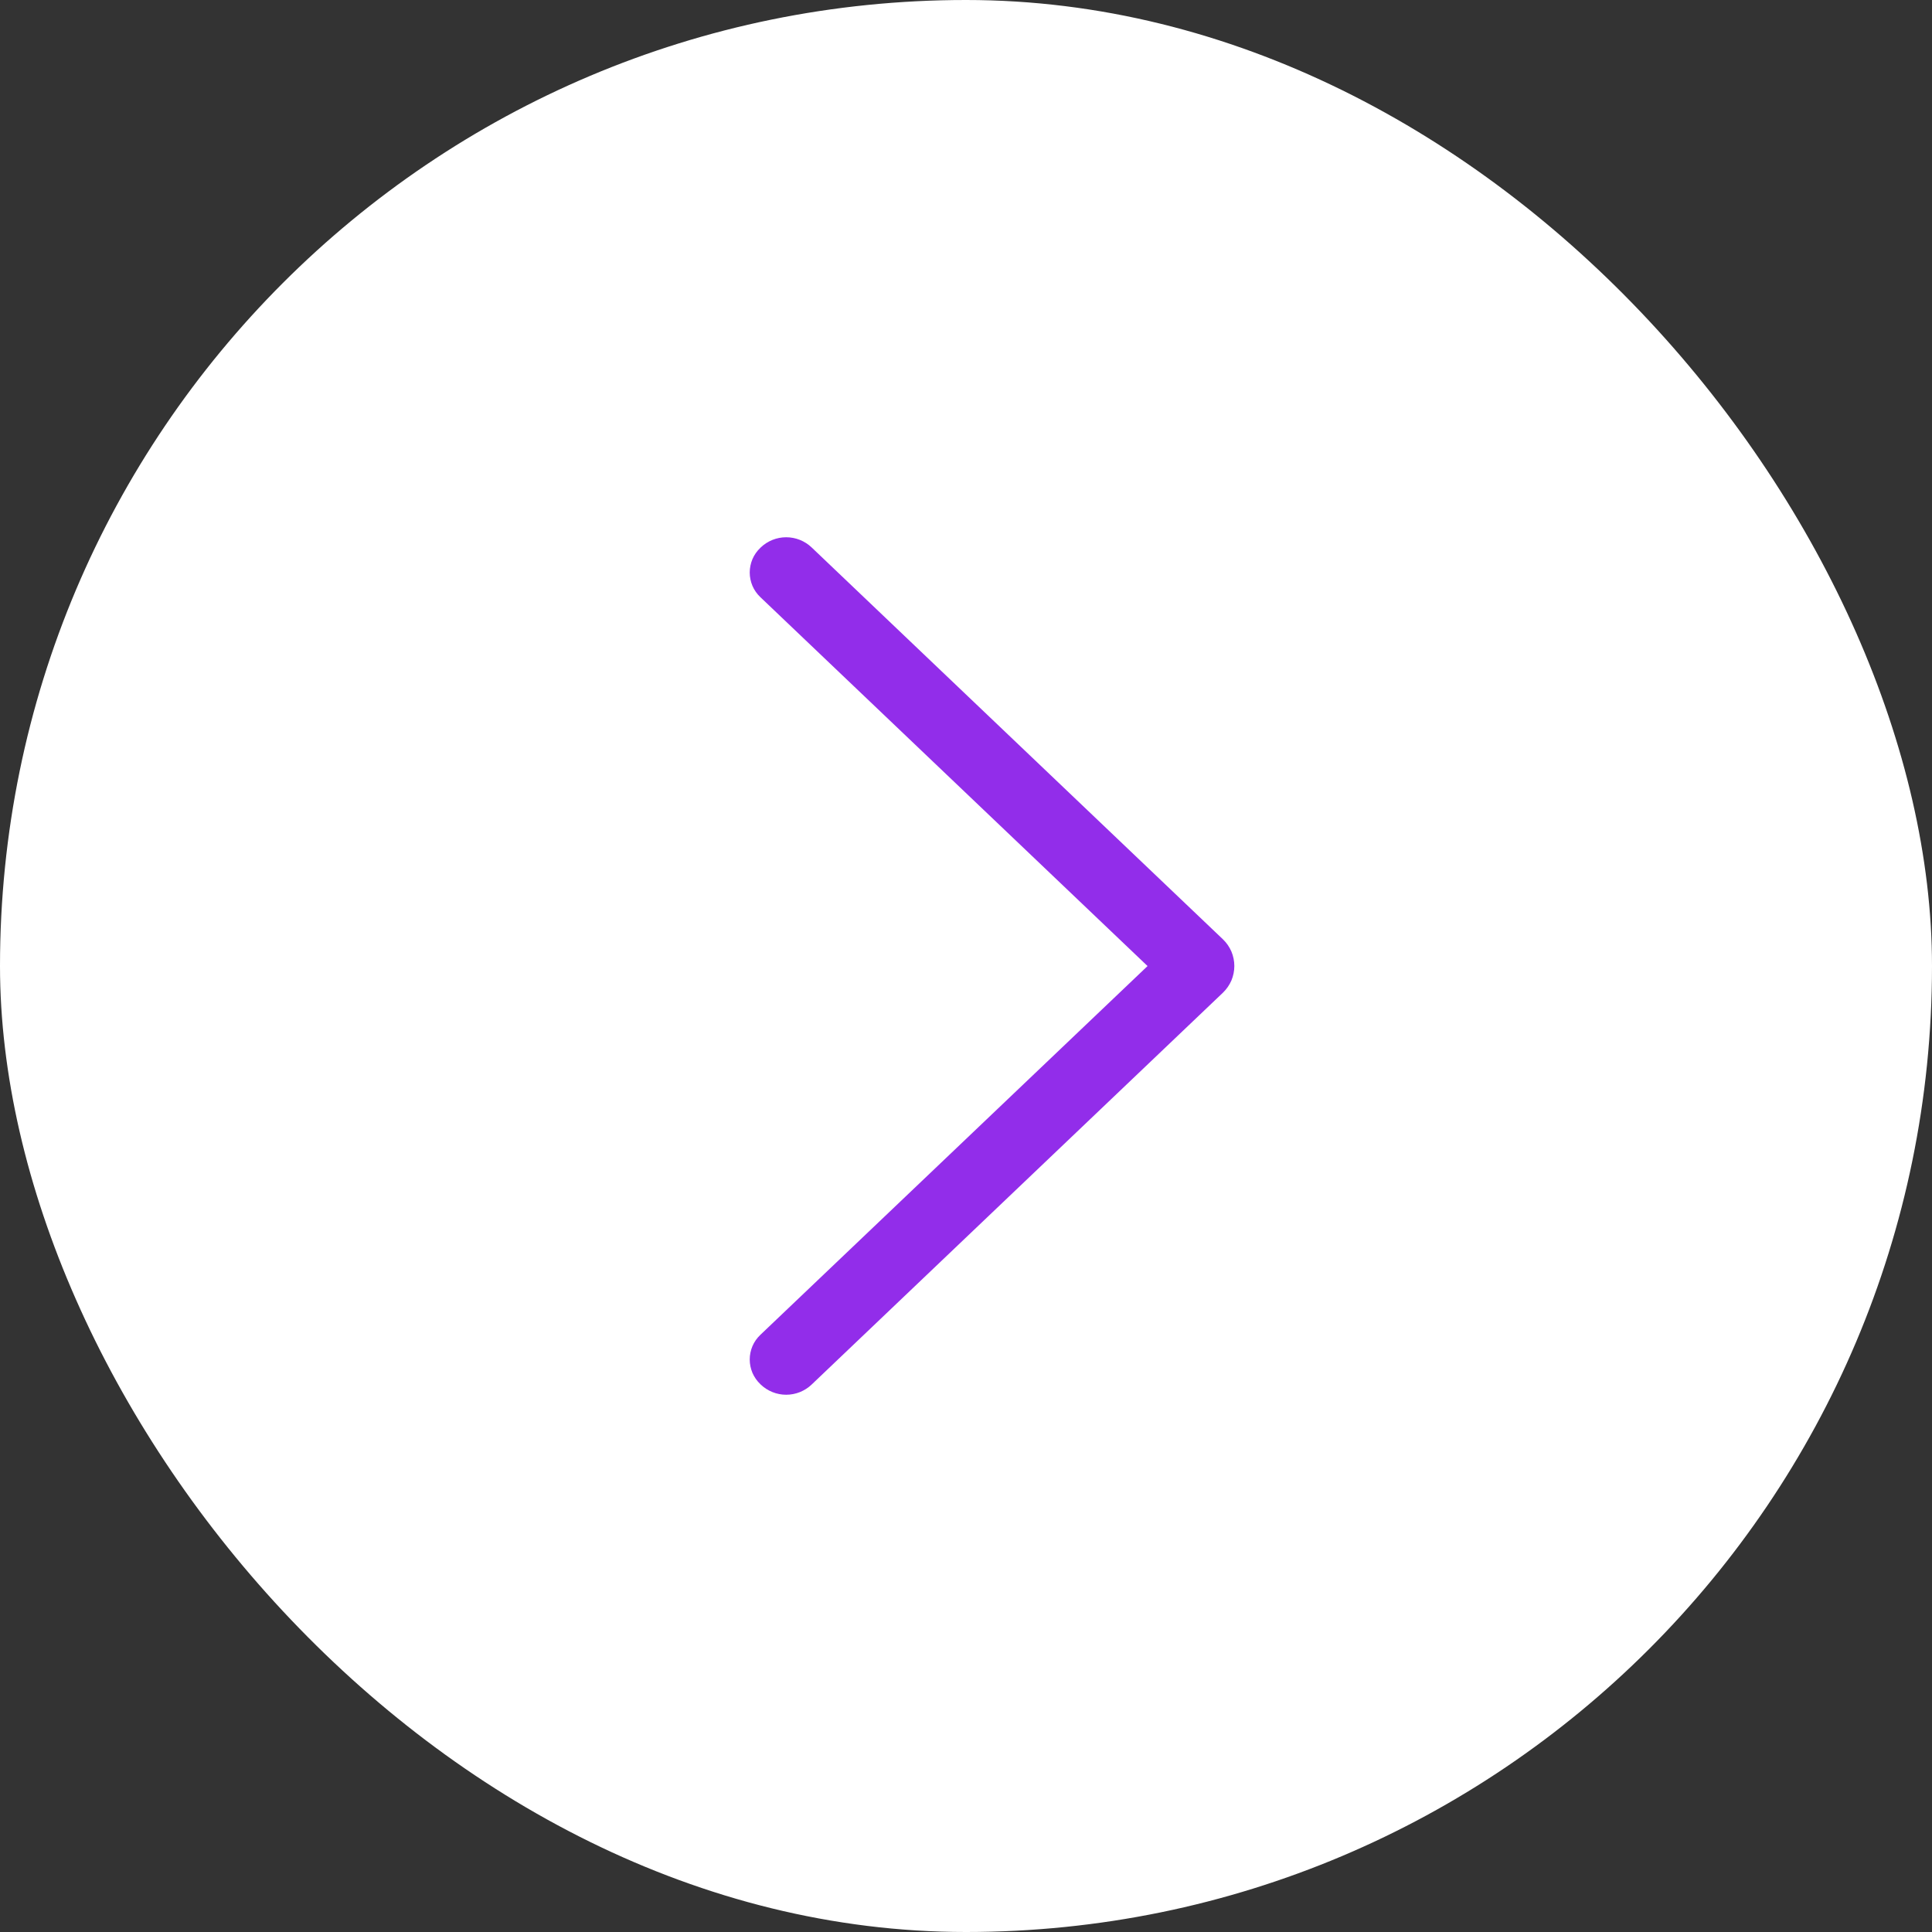
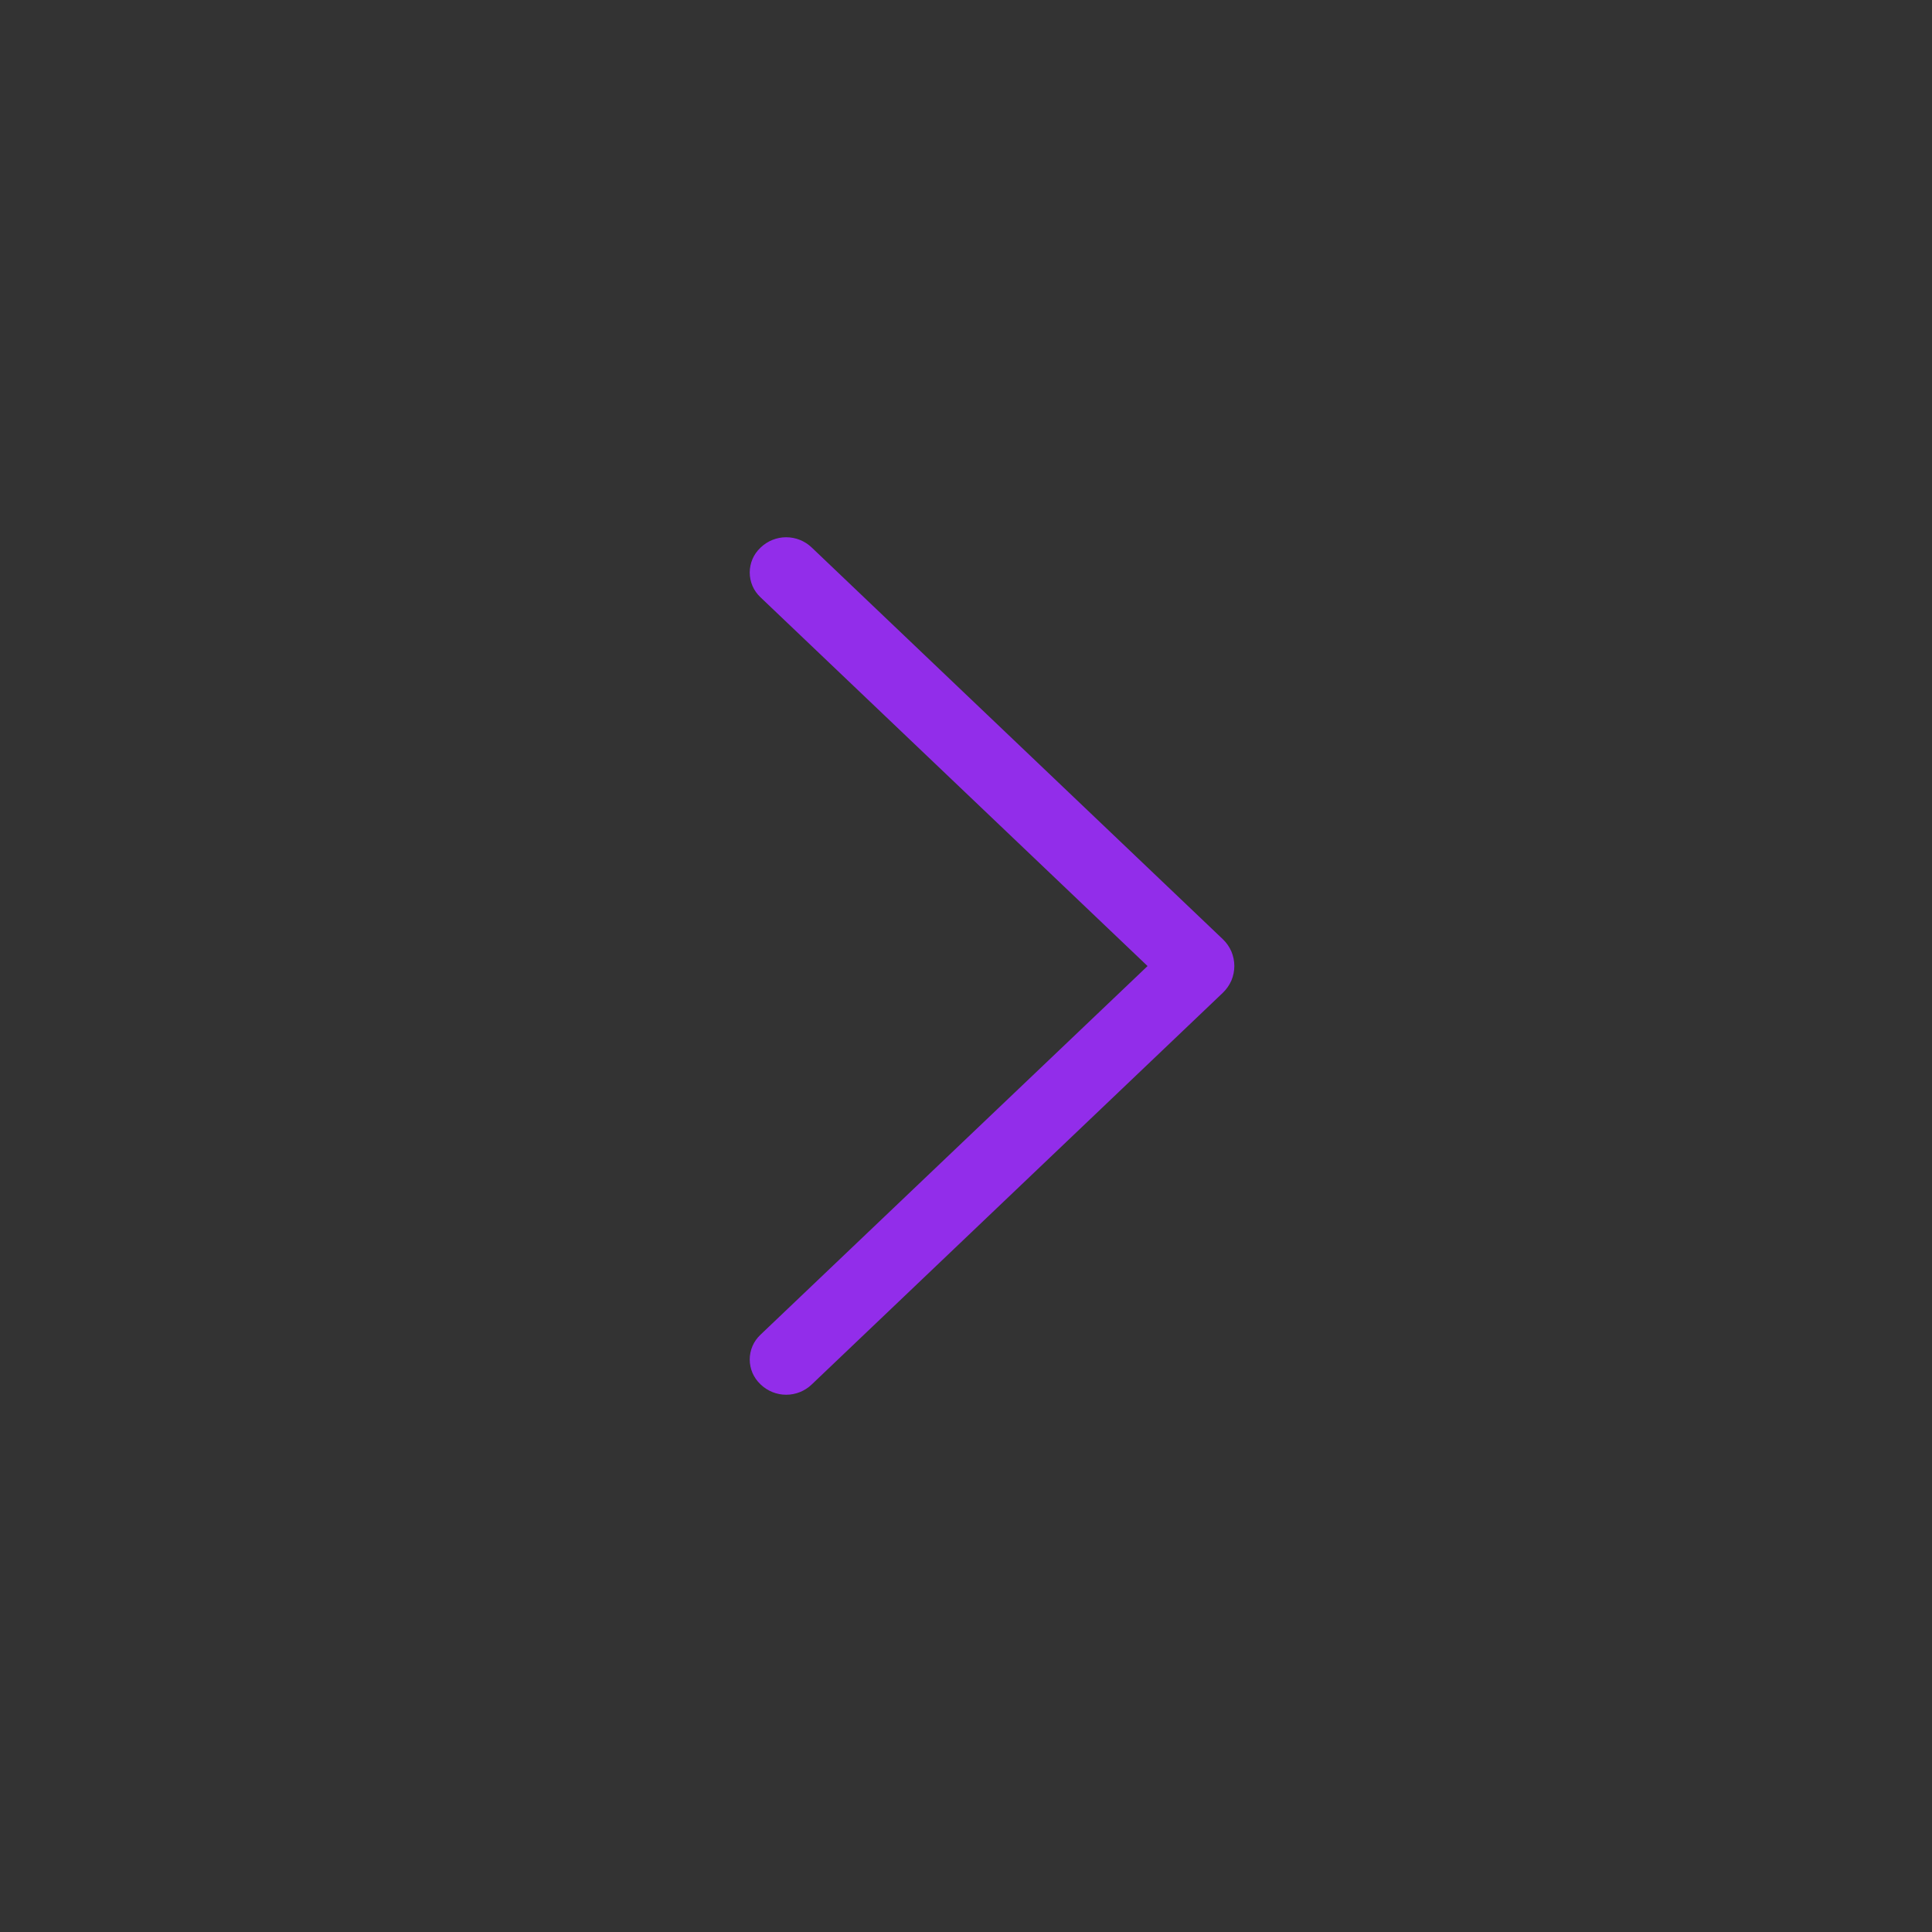
<svg xmlns="http://www.w3.org/2000/svg" width="36" height="36" viewBox="0 0 36 36" fill="none">
  <rect x="0" y="0" width="36" height="36" fill="#333333" stroke="none" />
-   <rect x="36" y="36" width="36" height="36" rx="18" transform="rotate(-180 36 36)" fill="white" />
  <path d="M22.787 17.502L15.124 10.201C14.996 10.079 14.826 10.011 14.649 10.011C14.473 10.011 14.303 10.079 14.175 10.201L14.167 10.209C14.105 10.268 14.055 10.339 14.021 10.418C13.988 10.497 13.97 10.582 13.97 10.668C13.97 10.754 13.988 10.838 14.021 10.917C14.055 10.996 14.105 11.067 14.167 11.126L21.383 18.001L14.167 24.874C14.105 24.933 14.055 25.004 14.021 25.083C13.988 25.162 13.97 25.246 13.97 25.332C13.97 25.418 13.988 25.503 14.021 25.582C14.055 25.66 14.105 25.732 14.167 25.791L14.175 25.799C14.303 25.921 14.473 25.989 14.649 25.989C14.826 25.989 14.996 25.921 15.124 25.799L22.787 18.498C22.854 18.433 22.908 18.356 22.945 18.271C22.981 18.185 23 18.093 23 18C23 17.907 22.981 17.815 22.945 17.729C22.908 17.644 22.854 17.566 22.787 17.502Z" fill="#922DEA" />
</svg>